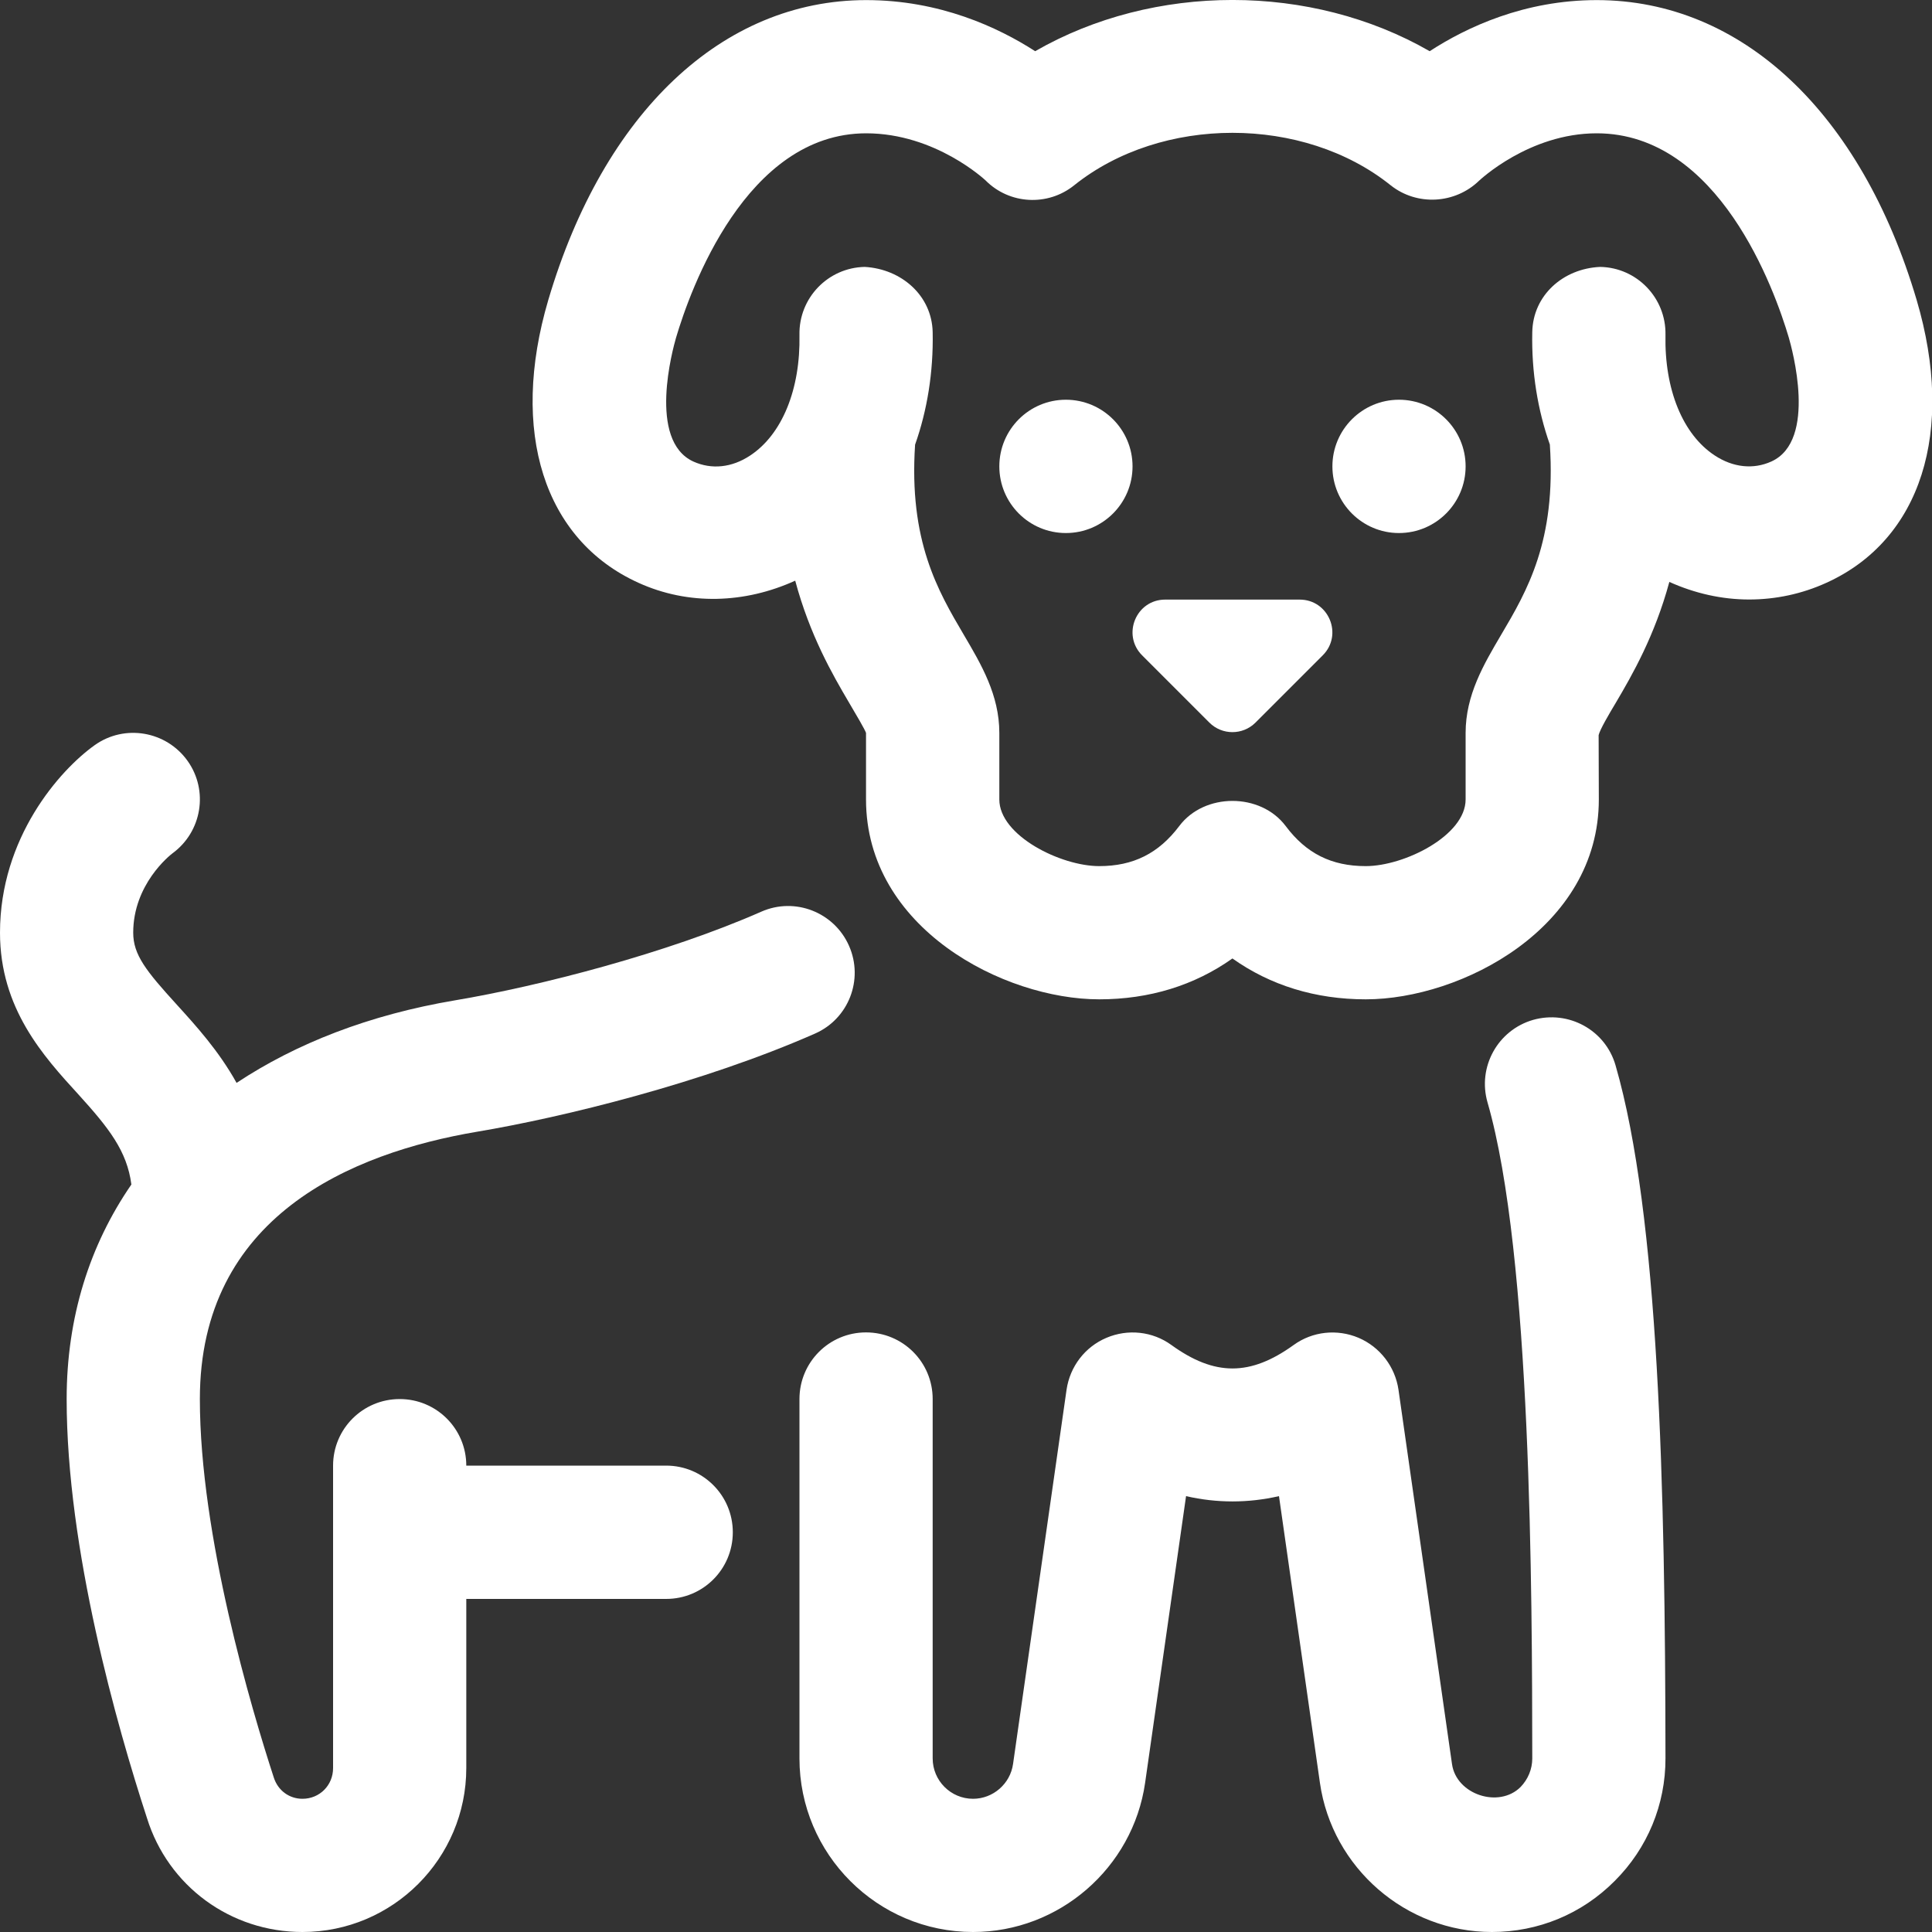
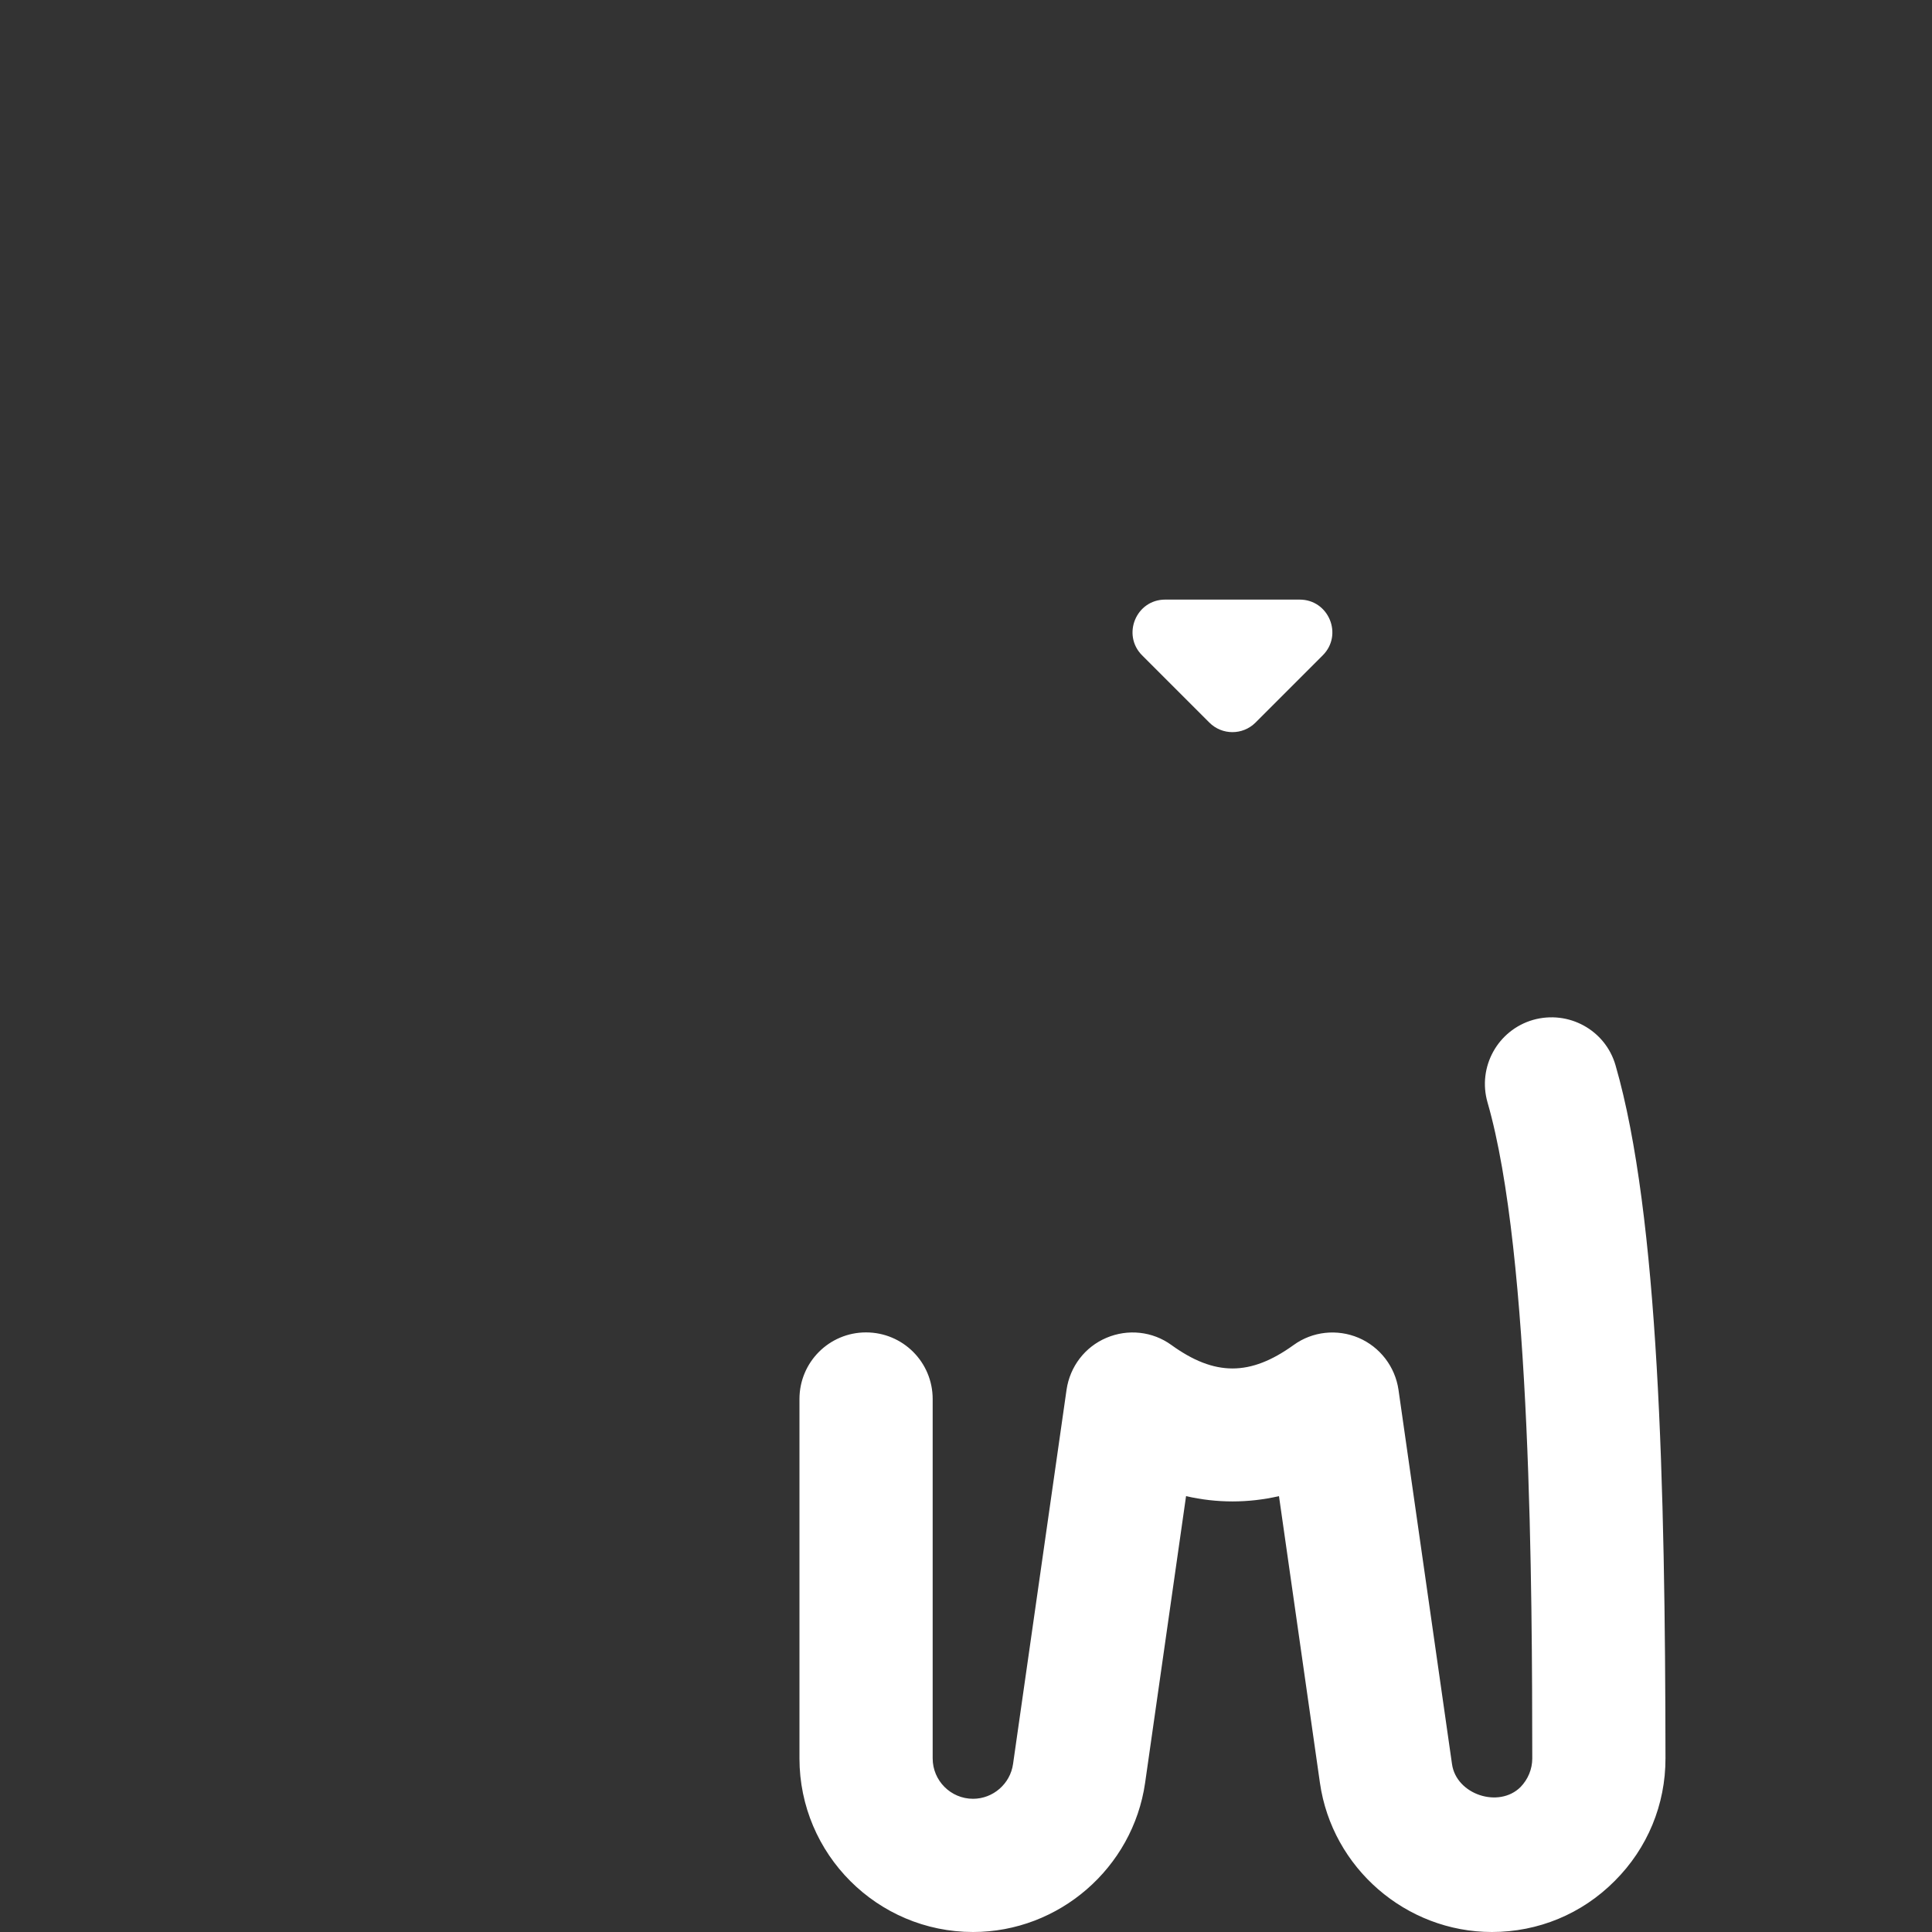
<svg xmlns="http://www.w3.org/2000/svg" fill="none" viewBox="0 0 20 20" height="20" width="20">
  <rect x="0" y="0" width="20" height="20" fill="#333333" stroke="none" />
-   <path fill="white" d="M11.724 4.828C11.724 5.209 11.415 5.518 11.034 5.518C10.653 5.518 10.345 5.209 10.345 4.828C10.345 4.447 10.653 4.138 11.034 4.138C11.415 4.138 11.724 4.447 11.724 4.828Z" />
-   <path fill="white" d="M15.172 4.828C15.172 5.209 14.863 5.518 14.482 5.518C14.102 5.518 13.793 5.209 13.793 4.828C13.793 4.447 14.102 4.138 14.482 4.138C14.863 4.138 15.172 4.447 15.172 4.828Z" />
-   <path fill="white" d="M19.841 3.105C19.266 1.163 18.029 0.002 16.531 0.001C16.531 0.001 16.53 0.001 16.529 0.001C15.781 0.001 15.183 0.281 14.8 0.53C13.572 -0.177 11.945 -0.177 10.716 0.53C10.331 0.282 9.727 0.001 8.967 0.001C8.966 0.001 8.965 0.001 8.965 0.001C7.48 0.002 6.25 1.163 5.676 3.105C5.274 4.467 5.63 5.588 6.607 6.032C7.127 6.269 7.711 6.248 8.232 6.011C8.383 6.575 8.618 6.983 8.789 7.273C8.859 7.391 8.954 7.553 8.965 7.587V8.276C8.965 9.609 10.392 10.345 11.379 10.345C11.898 10.345 12.365 10.201 12.758 9.922C13.151 10.201 13.618 10.345 14.138 10.345C15.124 10.345 16.551 9.609 16.551 8.276L16.549 7.61C16.562 7.553 16.657 7.391 16.728 7.273C16.898 6.985 17.13 6.581 17.281 6.024C17.545 6.143 17.826 6.206 18.107 6.206C18.38 6.206 18.653 6.149 18.909 6.032C19.886 5.588 20.243 4.467 19.841 3.105ZM18.338 4.777C18.151 4.862 17.941 4.84 17.751 4.715C17.42 4.498 17.229 4.031 17.241 3.466C17.248 3.085 16.946 2.77 16.565 2.763C16.18 2.78 15.869 3.058 15.862 3.438C15.853 3.854 15.919 4.247 16.044 4.602C16.11 5.599 15.809 6.116 15.54 6.571C15.359 6.878 15.172 7.195 15.172 7.587V8.276C15.172 8.65 14.537 8.966 14.138 8.966C13.784 8.966 13.522 8.835 13.31 8.552C13.05 8.204 12.467 8.204 12.207 8.552C11.994 8.834 11.732 8.966 11.379 8.966C10.98 8.966 10.345 8.65 10.345 8.276V7.587C10.345 7.195 10.158 6.878 9.977 6.571C9.709 6.116 9.407 5.6 9.473 4.603C9.598 4.249 9.663 3.856 9.655 3.439C9.647 3.058 9.33 2.784 8.951 2.763C8.57 2.771 8.268 3.086 8.276 3.467C8.287 4.031 8.096 4.498 7.765 4.716C7.576 4.841 7.367 4.863 7.178 4.778C6.701 4.56 6.967 3.605 6.998 3.497C7.145 3 7.721 1.381 8.966 1.38C9.687 1.38 10.201 1.867 10.202 1.867C10.449 2.117 10.847 2.138 11.12 1.918C12.024 1.194 13.493 1.194 14.396 1.918C14.668 2.134 15.062 2.112 15.311 1.871C15.316 1.867 15.828 1.38 16.529 1.38H16.53C17.794 1.381 18.371 3 18.518 3.496C18.549 3.605 18.816 4.559 18.338 4.777Z" />
  <path fill="white" d="M16.724 11.028C17.173 12.58 17.238 15.393 17.241 18.201C17.242 18.681 17.055 19.133 16.715 19.472C16.376 19.813 15.924 20 15.444 20C14.555 20 13.79 19.337 13.664 18.457L13.24 15.488C12.92 15.561 12.598 15.561 12.278 15.488L11.854 18.457C11.727 19.337 10.963 20 10.073 20C9.082 20 8.276 19.194 8.276 18.203V14.483C8.276 14.101 8.584 13.793 8.965 13.793C9.347 13.793 9.655 14.101 9.655 14.483V18.203C9.655 18.433 9.842 18.621 10.073 18.621C10.28 18.621 10.458 18.466 10.487 18.261L11.041 14.386C11.076 14.147 11.231 13.943 11.454 13.849C11.675 13.755 11.931 13.781 12.127 13.924C12.575 14.247 12.942 14.247 13.391 13.924C13.586 13.782 13.842 13.755 14.064 13.849C14.286 13.944 14.442 14.148 14.477 14.386L15.031 18.261C15.075 18.577 15.516 18.723 15.741 18.499C15.818 18.419 15.862 18.314 15.862 18.203C15.86 16.512 15.855 12.991 15.399 11.413C15.293 11.046 15.504 10.664 15.87 10.558C16.238 10.454 16.619 10.663 16.724 11.028Z" />
  <path fill="white" d="M13.693 6.784L12.997 7.48C12.865 7.612 12.651 7.612 12.519 7.48L11.823 6.784C11.611 6.571 11.761 6.207 12.062 6.207H13.454C13.755 6.207 13.906 6.571 13.693 6.784Z" />
-   <path fill="white" d="M7.586 15.862C7.586 16.244 7.278 16.552 6.896 16.552H4.827V18.303C4.827 19.239 4.066 20 3.131 20C2.388 20 1.74 19.526 1.521 18.819C1.212 17.873 0.69 16.039 0.69 14.483C0.69 13.636 0.928 12.889 1.36 12.262C1.315 11.916 1.128 11.678 0.812 11.33C0.45 10.934 0 10.441 0 9.655C0 8.672 0.617 7.973 0.98 7.714C1.29 7.493 1.721 7.567 1.942 7.877C2.161 8.185 2.09 8.611 1.785 8.834C1.757 8.855 1.379 9.155 1.379 9.655C1.379 9.883 1.51 10.049 1.83 10.4C2.028 10.618 2.264 10.877 2.449 11.21C3.065 10.802 3.821 10.505 4.713 10.355C5.587 10.208 6.906 9.867 7.88 9.438C8.23 9.283 8.636 9.444 8.789 9.791C8.943 10.14 8.785 10.547 8.436 10.7C7.278 11.21 5.83 11.566 4.942 11.715C3.632 11.936 2.069 12.595 2.069 14.483C2.069 15.899 2.604 17.694 2.834 18.4C2.877 18.536 2.995 18.621 3.131 18.621C3.309 18.621 3.448 18.481 3.448 18.303V15.172C3.448 14.791 3.756 14.483 4.138 14.483C4.519 14.483 4.827 14.791 4.827 15.172H6.896C7.278 15.172 7.586 15.481 7.586 15.862Z" />
</svg>